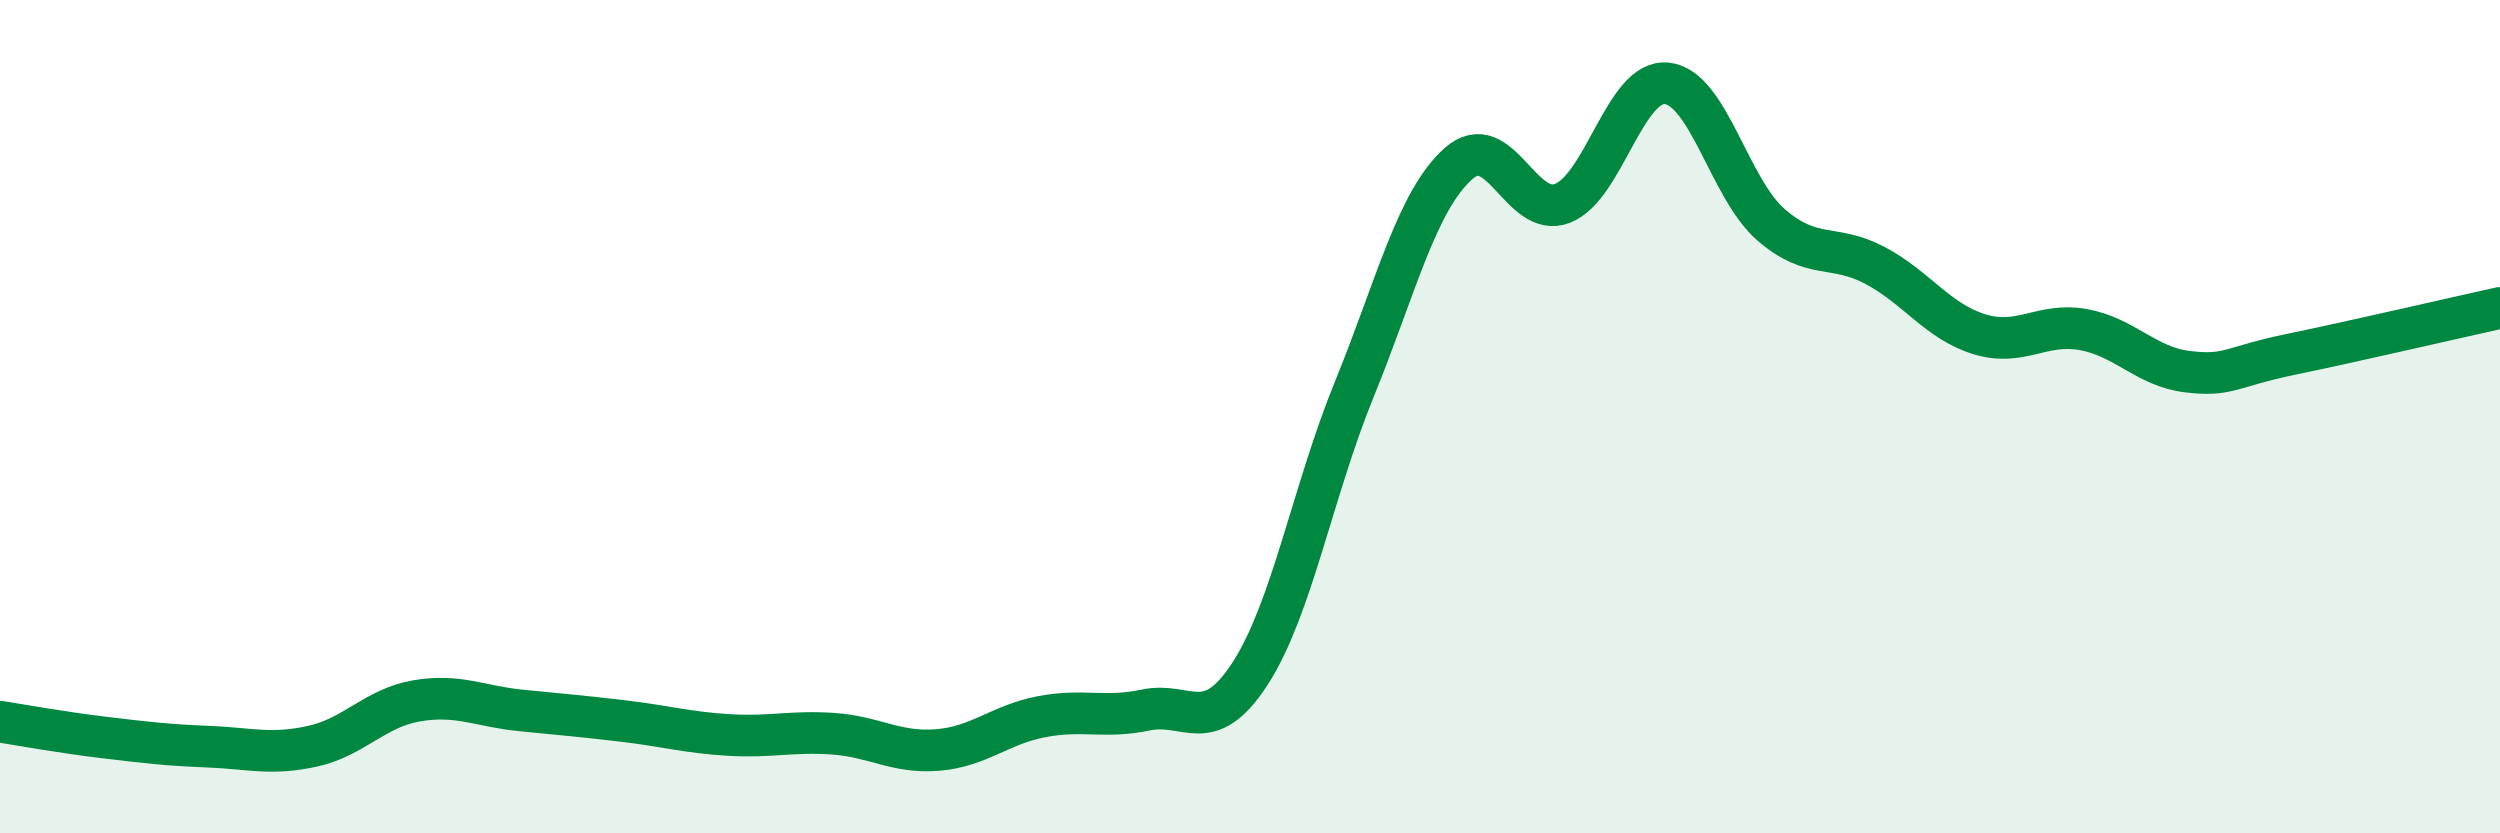
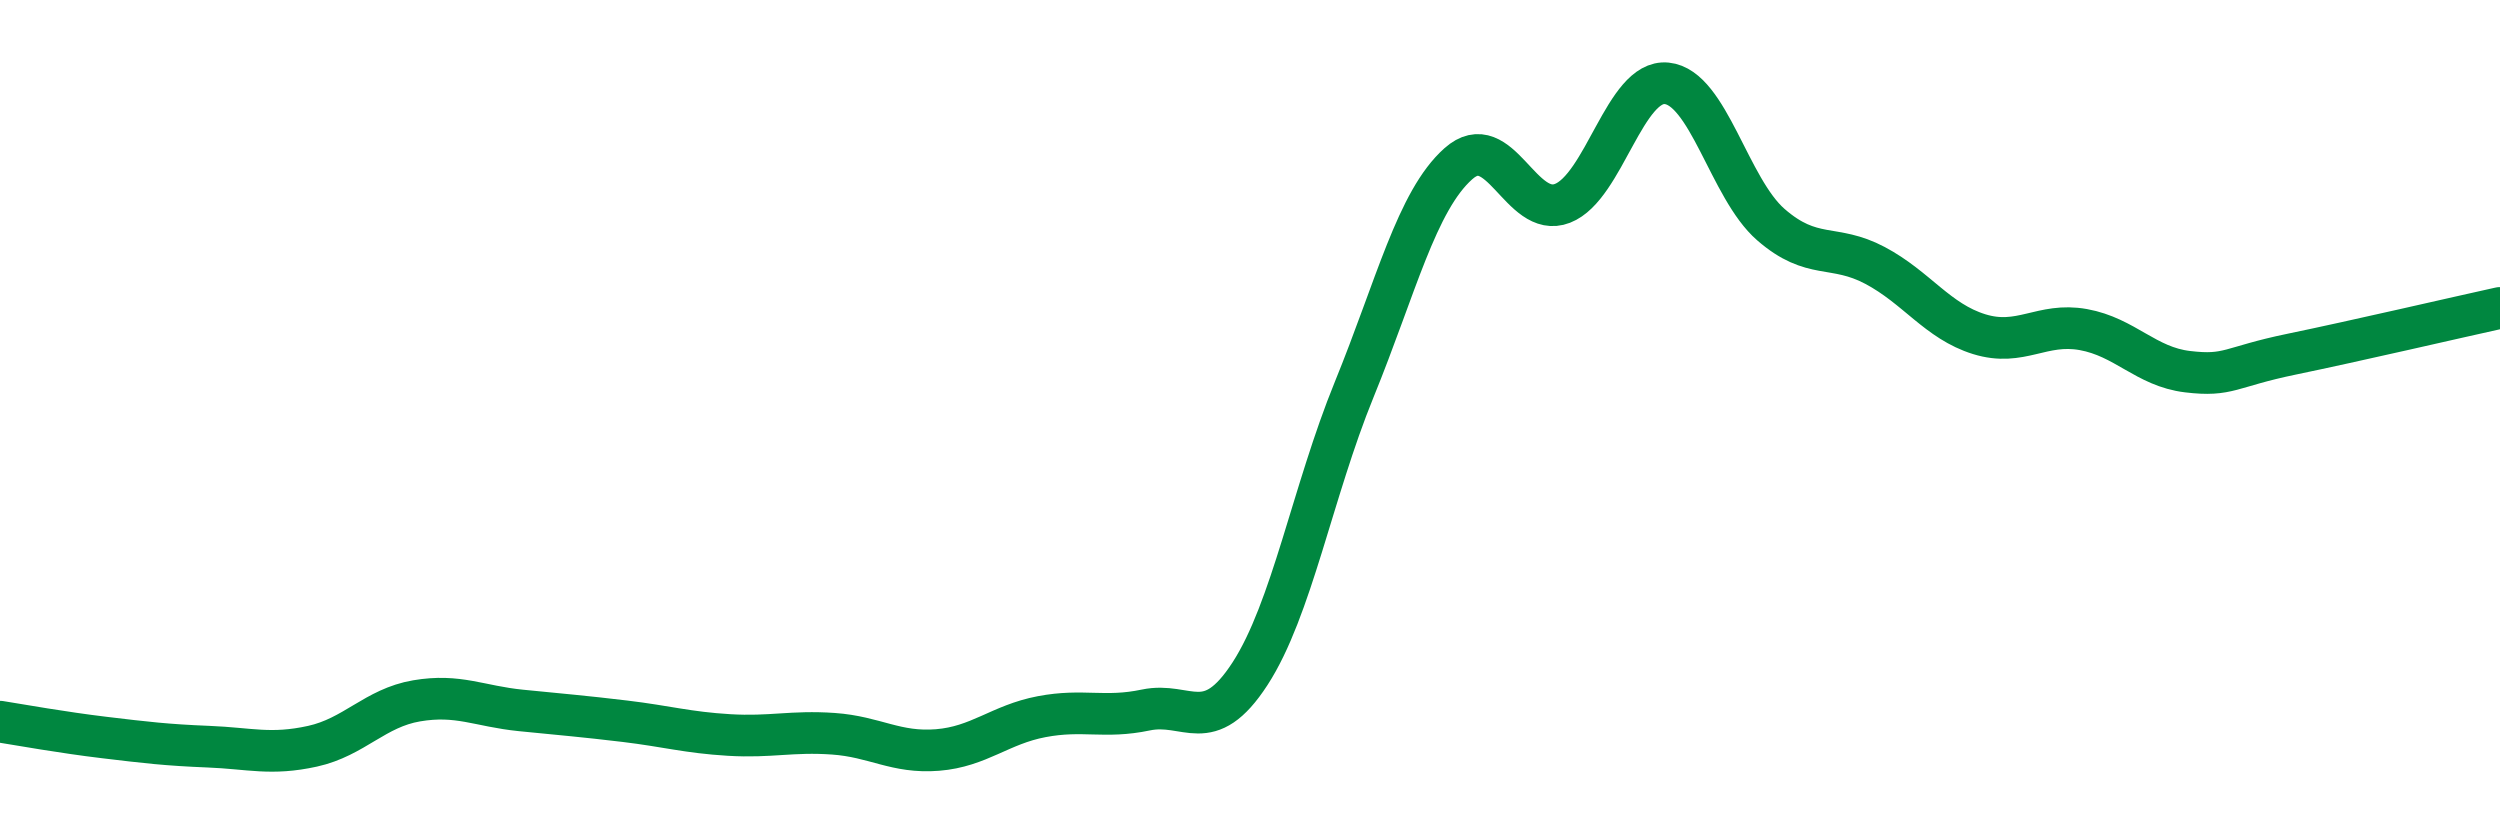
<svg xmlns="http://www.w3.org/2000/svg" width="60" height="20" viewBox="0 0 60 20">
-   <path d="M 0,17.32 C 0.5,17.4 1.5,17.58 2.5,17.7 C 3.5,17.82 4,17.88 5,17.92 C 6,17.96 6.5,18.13 7.5,17.91 C 8.5,17.69 9,16.99 10,16.82 C 11,16.65 11.5,16.95 12.5,17.05 C 13.5,17.15 14,17.19 15,17.31 C 16,17.43 16.5,17.58 17.5,17.64 C 18.5,17.7 19,17.54 20,17.61 C 21,17.68 21.5,18.08 22.5,18 C 23.5,17.92 24,17.39 25,17.2 C 26,17.01 26.5,17.25 27.5,17.04 C 28.5,16.83 29,17.71 30,16.17 C 31,14.63 31.5,11.8 32.5,9.35 C 33.5,6.9 34,4.82 35,3.93 C 36,3.04 36.5,5.27 37.5,4.88 C 38.5,4.49 39,1.9 40,2 C 41,2.1 41.5,4.52 42.5,5.39 C 43.5,6.26 44,5.84 45,6.37 C 46,6.9 46.5,7.71 47.5,8.02 C 48.5,8.33 49,7.73 50,7.91 C 51,8.09 51.5,8.8 52.5,8.92 C 53.5,9.04 53.5,8.81 55,8.5 C 56.5,8.19 59,7.61 60,7.39L60 20L0 20Z" fill="#008740" opacity="0.1" stroke-linecap="round" stroke-linejoin="round" />
  <path d="M 0,17.32 C 0.5,17.4 1.5,17.58 2.5,17.7 C 3.5,17.82 4,17.88 5,17.92 C 6,17.96 6.5,18.13 7.5,17.91 C 8.5,17.69 9,16.99 10,16.82 C 11,16.65 11.5,16.95 12.5,17.05 C 13.5,17.15 14,17.19 15,17.31 C 16,17.43 16.5,17.58 17.5,17.64 C 18.5,17.7 19,17.54 20,17.61 C 21,17.68 21.5,18.08 22.5,18 C 23.5,17.92 24,17.39 25,17.2 C 26,17.01 26.5,17.25 27.5,17.04 C 28.5,16.83 29,17.71 30,16.17 C 31,14.63 31.5,11.8 32.5,9.35 C 33.5,6.9 34,4.82 35,3.93 C 36,3.04 36.5,5.27 37.5,4.88 C 38.5,4.49 39,1.9 40,2 C 41,2.1 41.5,4.52 42.5,5.39 C 43.5,6.26 44,5.84 45,6.37 C 46,6.9 46.5,7.71 47.5,8.02 C 48.5,8.33 49,7.73 50,7.91 C 51,8.09 51.5,8.8 52.5,8.92 C 53.5,9.04 53.5,8.81 55,8.5 C 56.5,8.19 59,7.61 60,7.39" stroke="#008740" stroke-width="1" fill="none" stroke-linecap="round" stroke-linejoin="round" />
</svg>